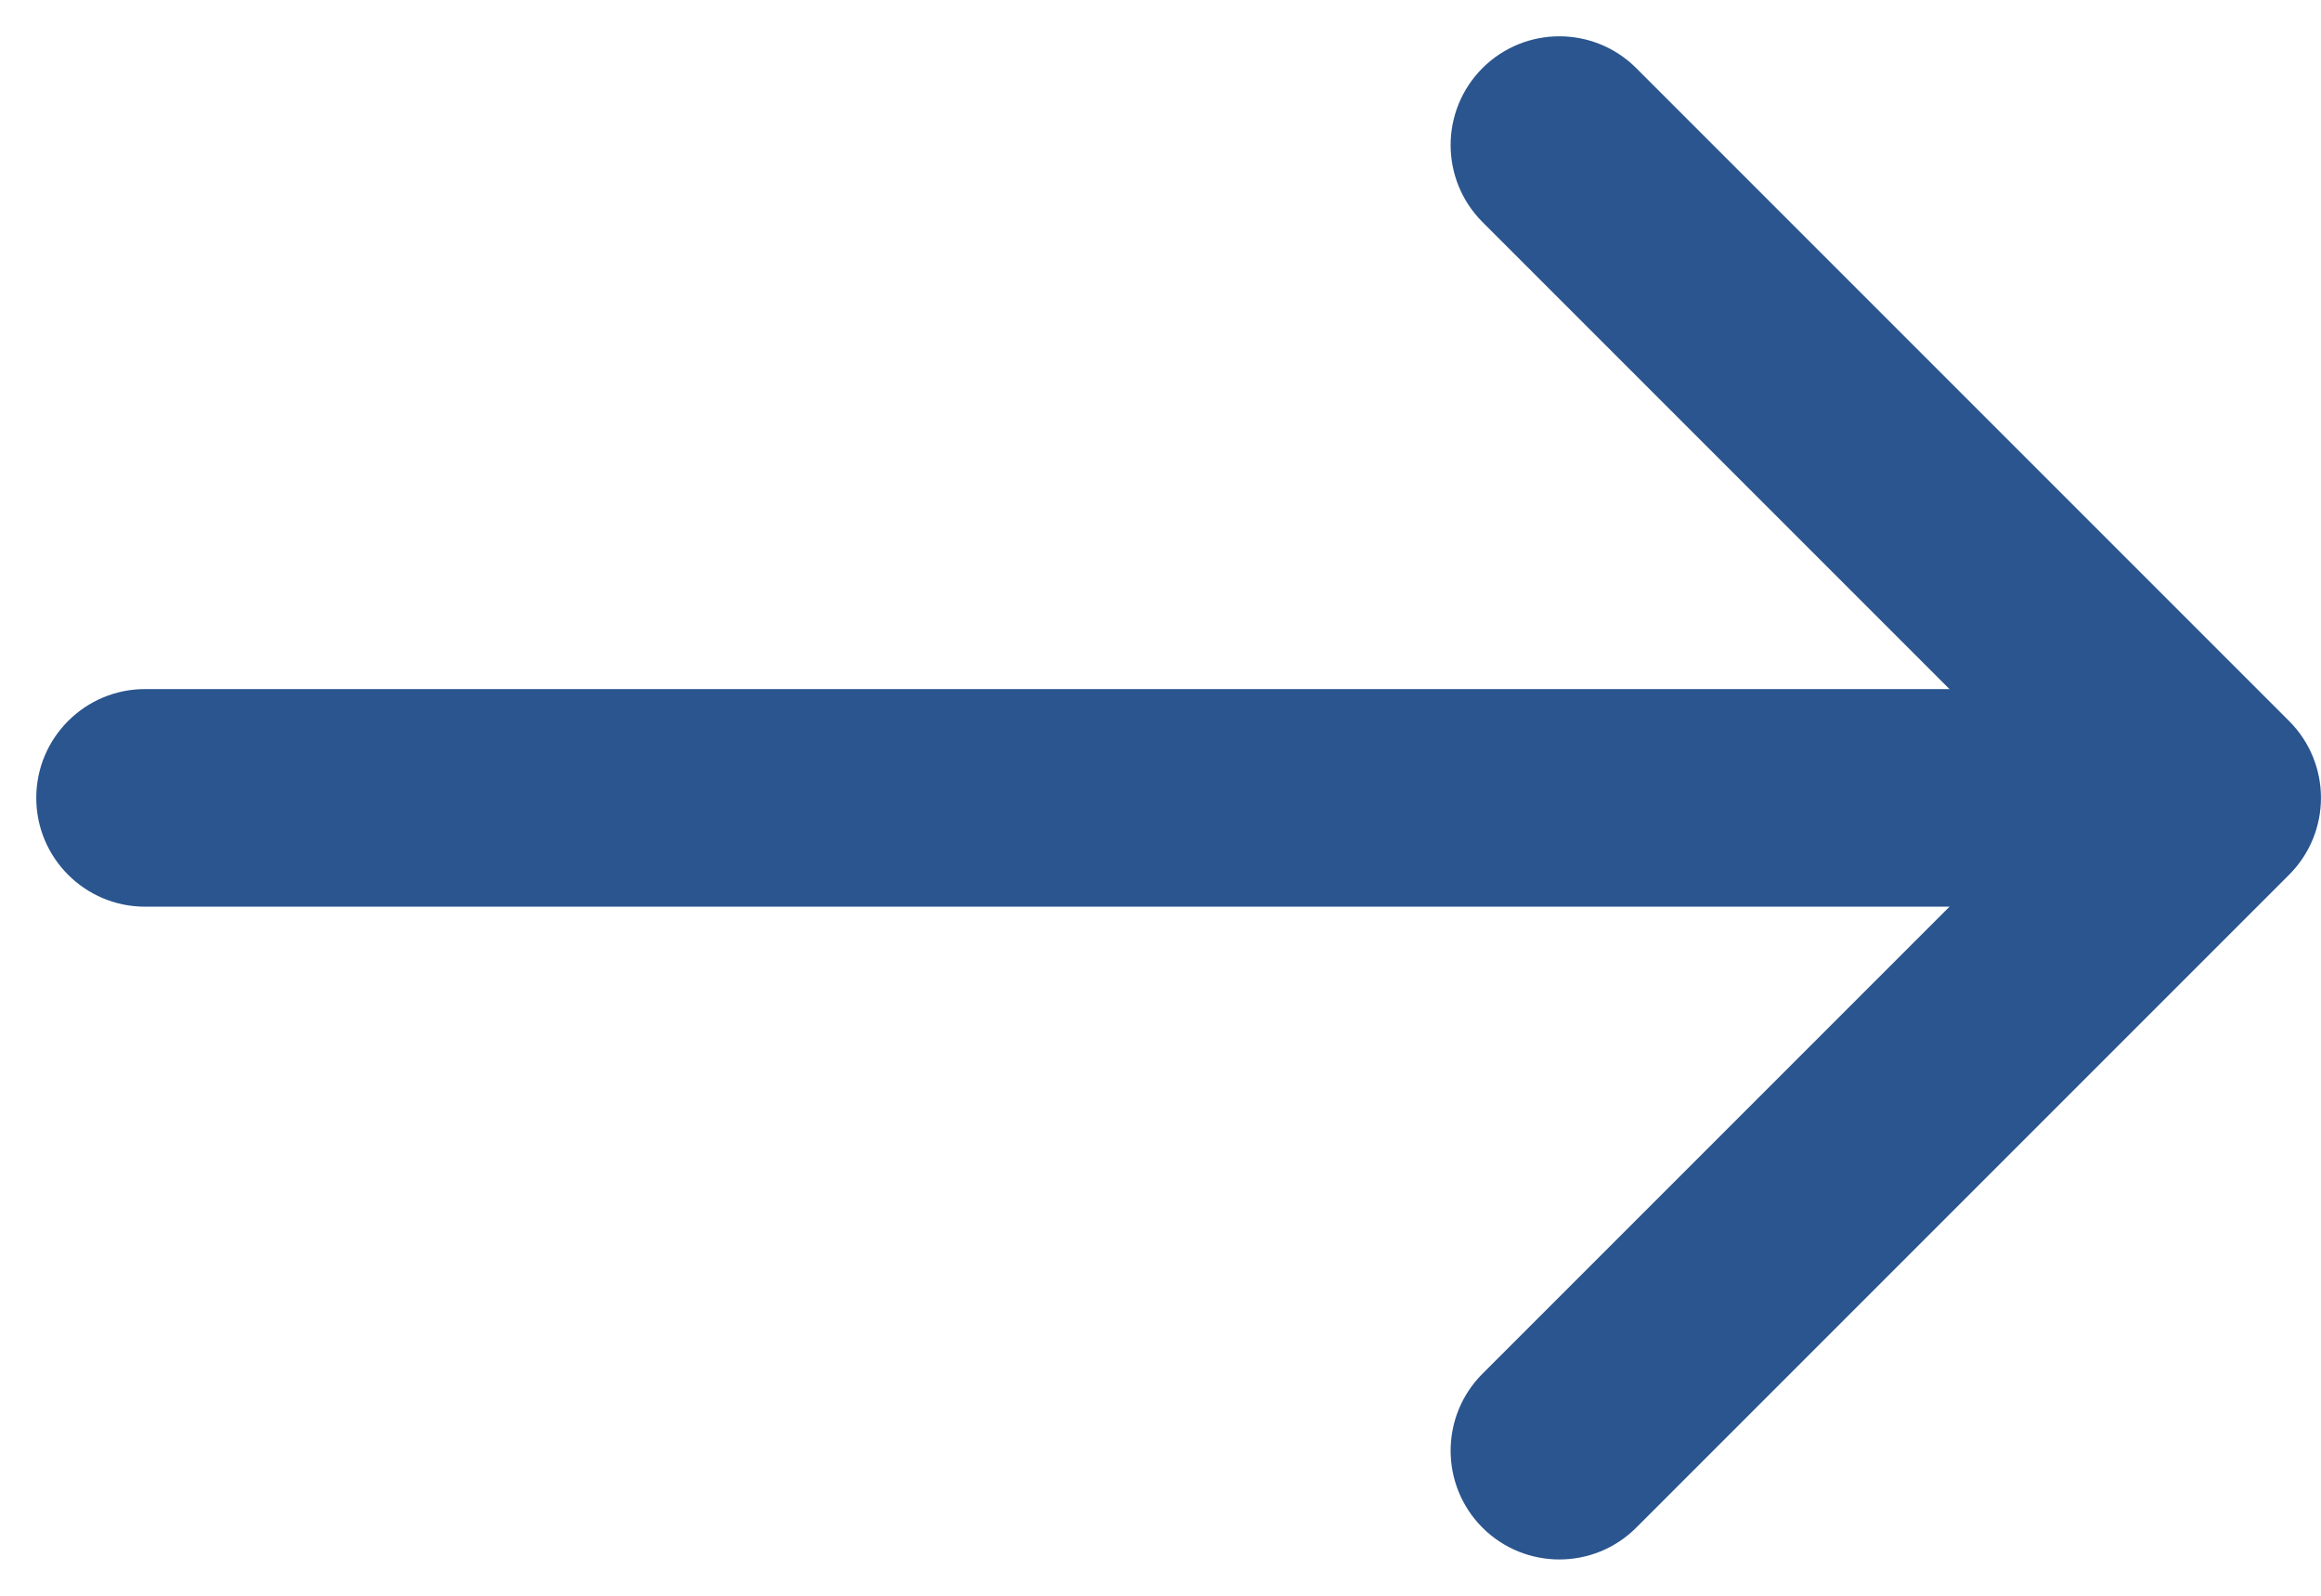
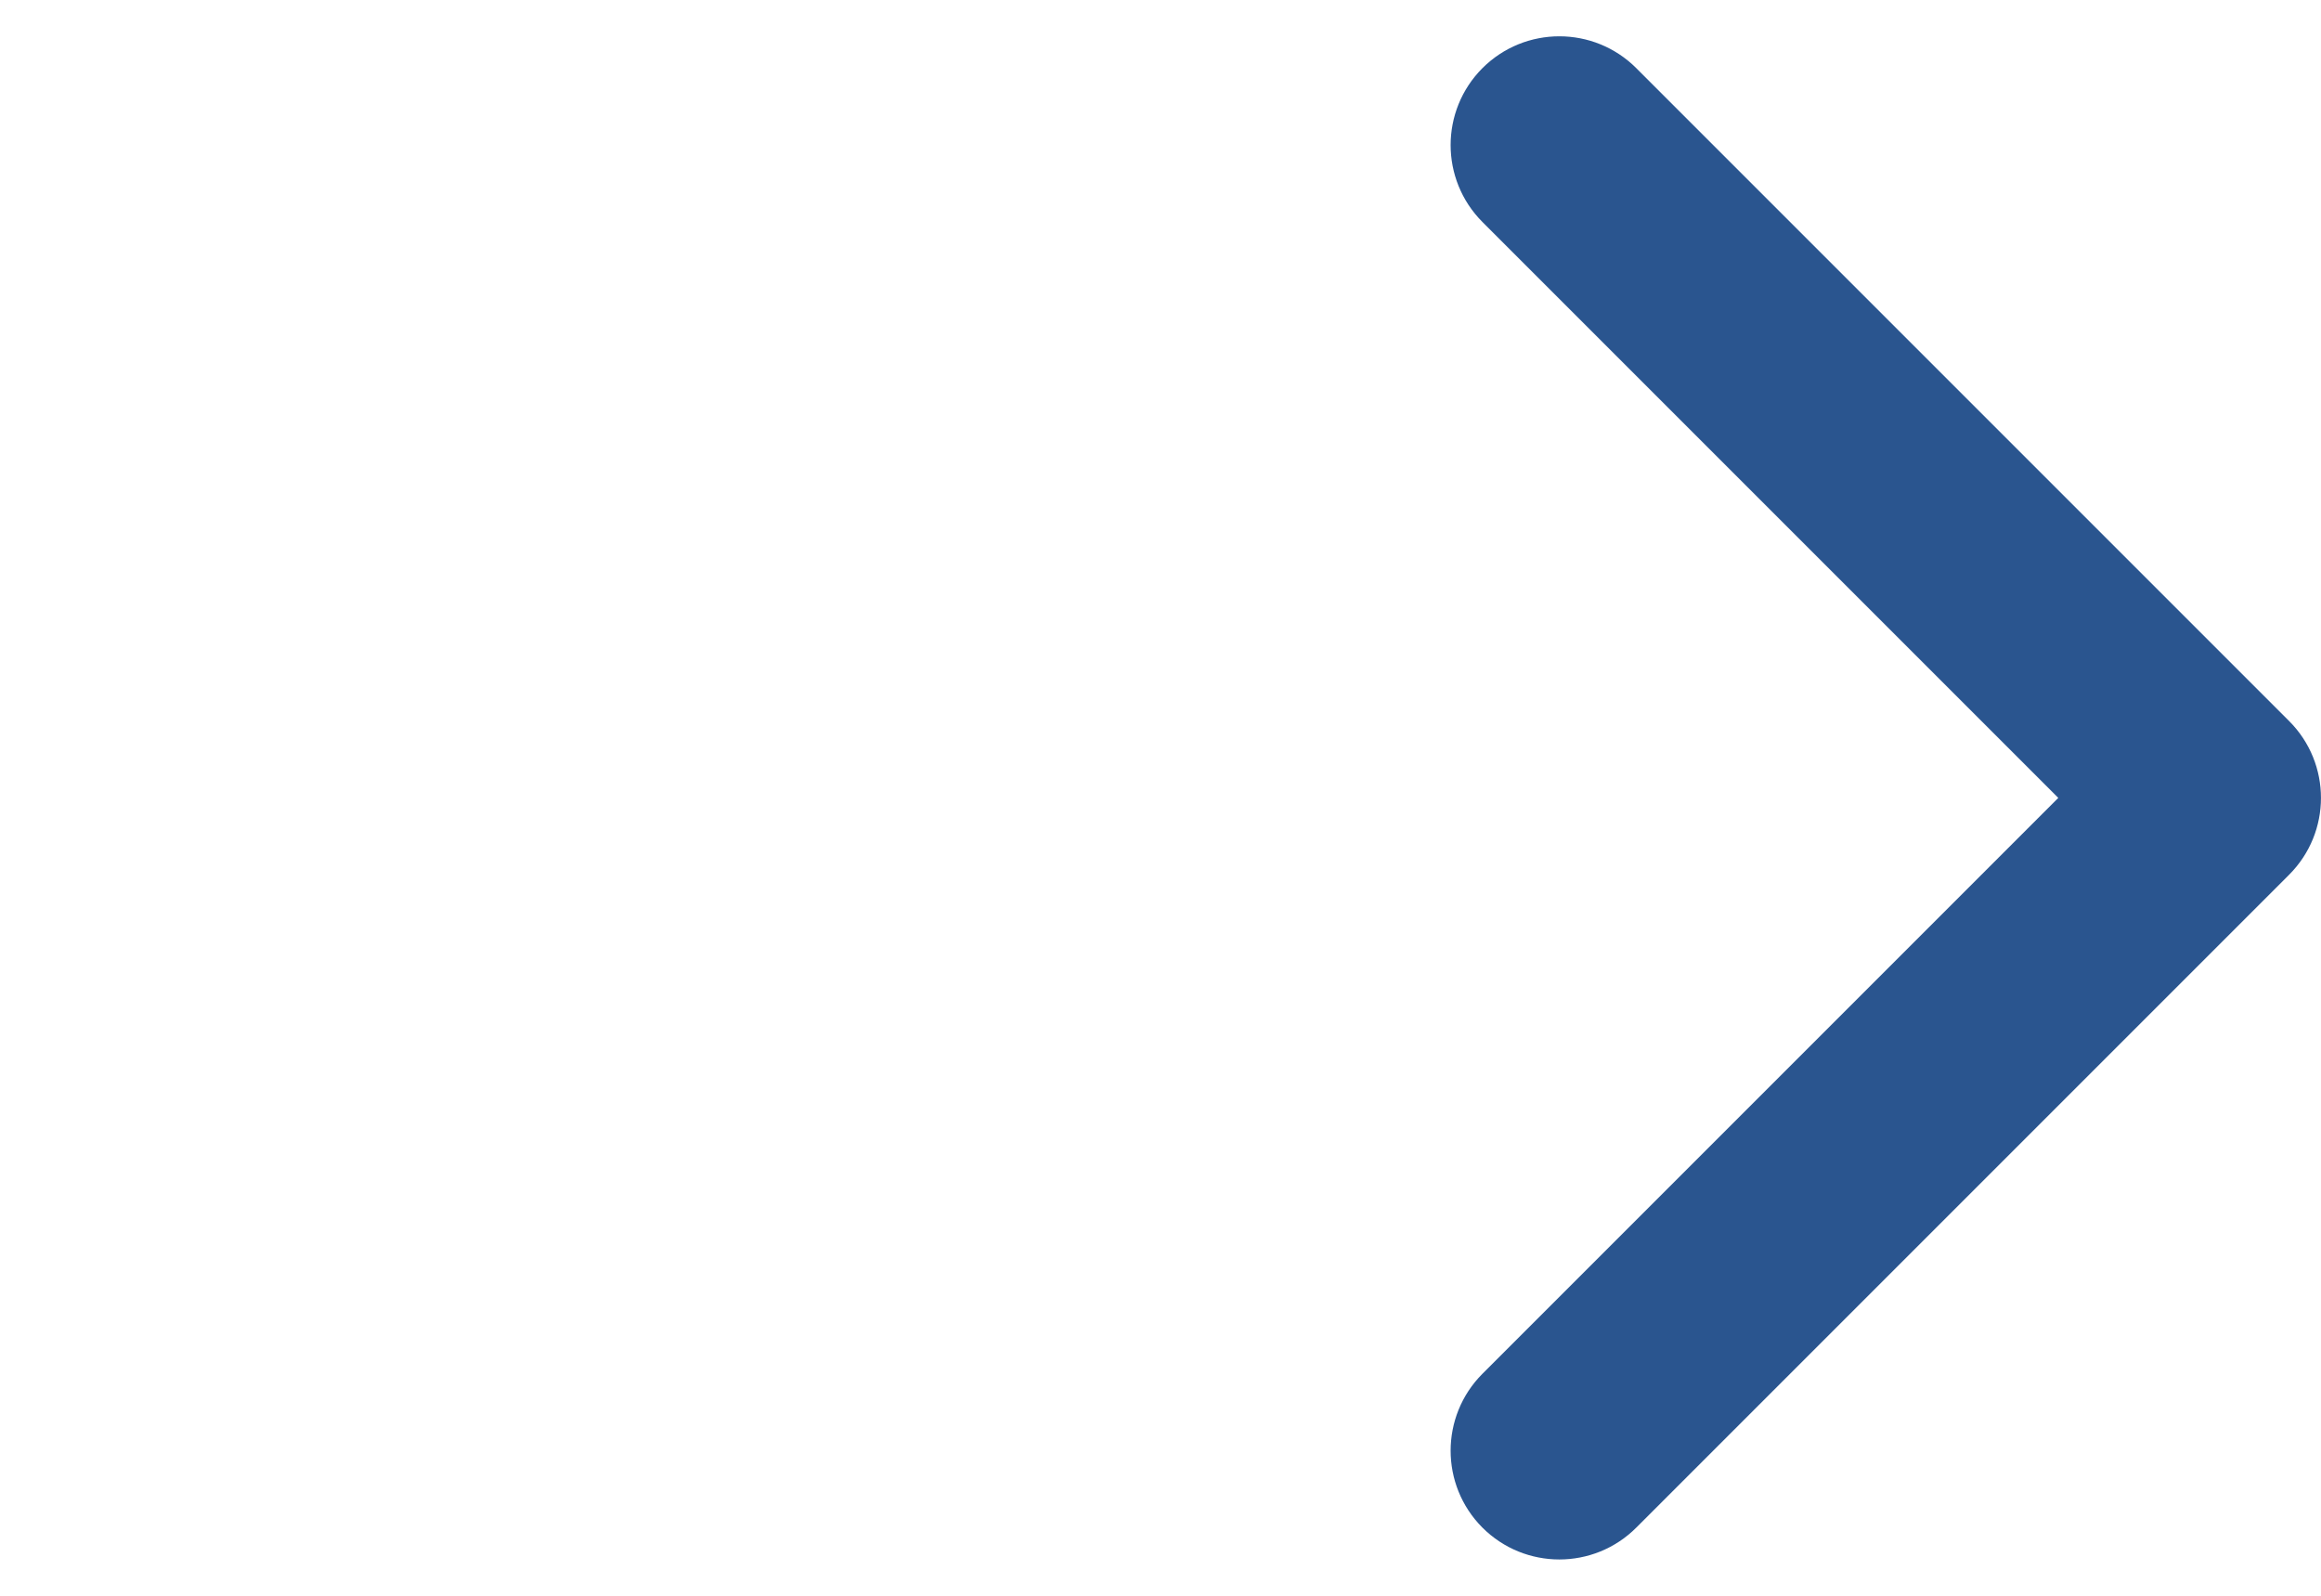
<svg xmlns="http://www.w3.org/2000/svg" width="16" height="11" viewBox="0 0 16 11" fill="none">
  <path fill-rule="evenodd" clip-rule="evenodd" d="M10.219 0.47C10.512 0.177 10.987 0.177 11.28 0.47L15.78 4.97C16.073 5.263 16.073 5.737 15.78 6.03L11.28 10.53C10.987 10.823 10.512 10.823 10.219 10.53C9.927 10.237 9.927 9.763 10.219 9.47L14.189 5.5L10.219 1.53C9.927 1.237 9.927 0.763 10.219 0.47Z" fill="#2A558F" />
-   <path fill-rule="evenodd" clip-rule="evenodd" d="M0.25 5.5C0.25 5.086 0.586 4.75 1 4.75H14.5C14.914 4.75 15.25 5.086 15.25 5.5C15.25 5.914 14.914 6.25 14.5 6.25H1C0.586 6.25 0.25 5.914 0.25 5.5Z" fill="#2A558F" />
</svg>